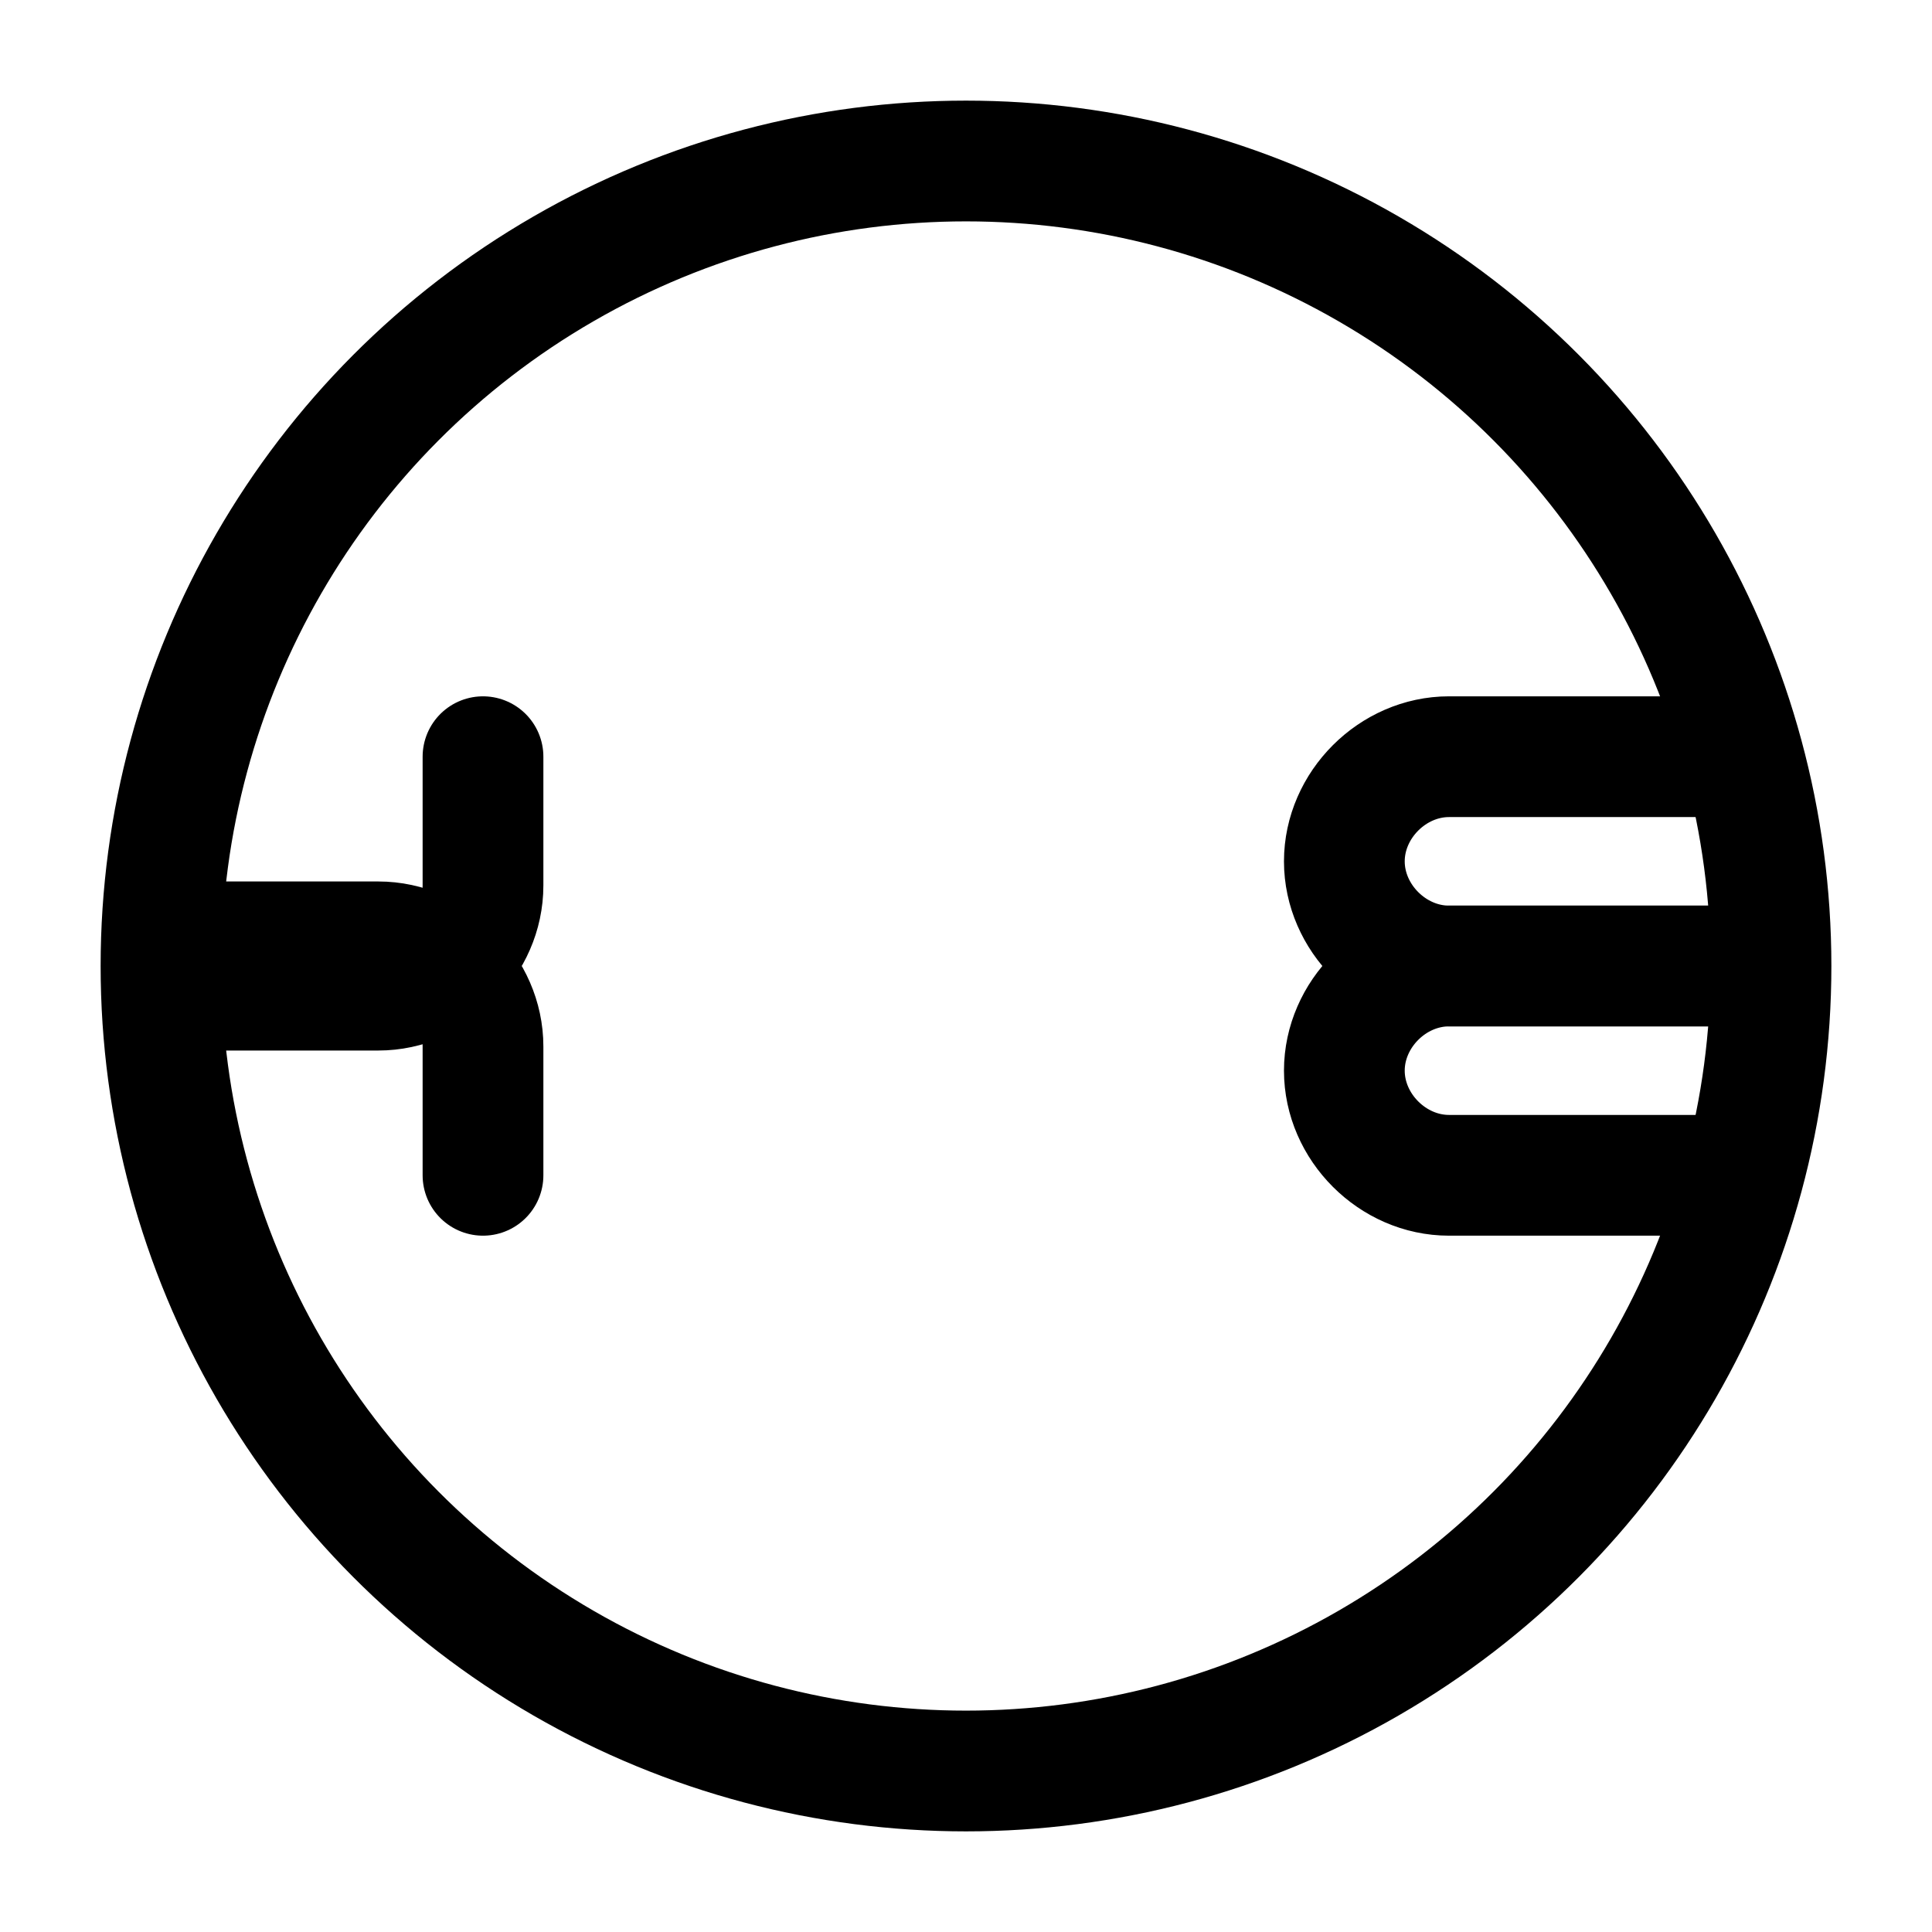
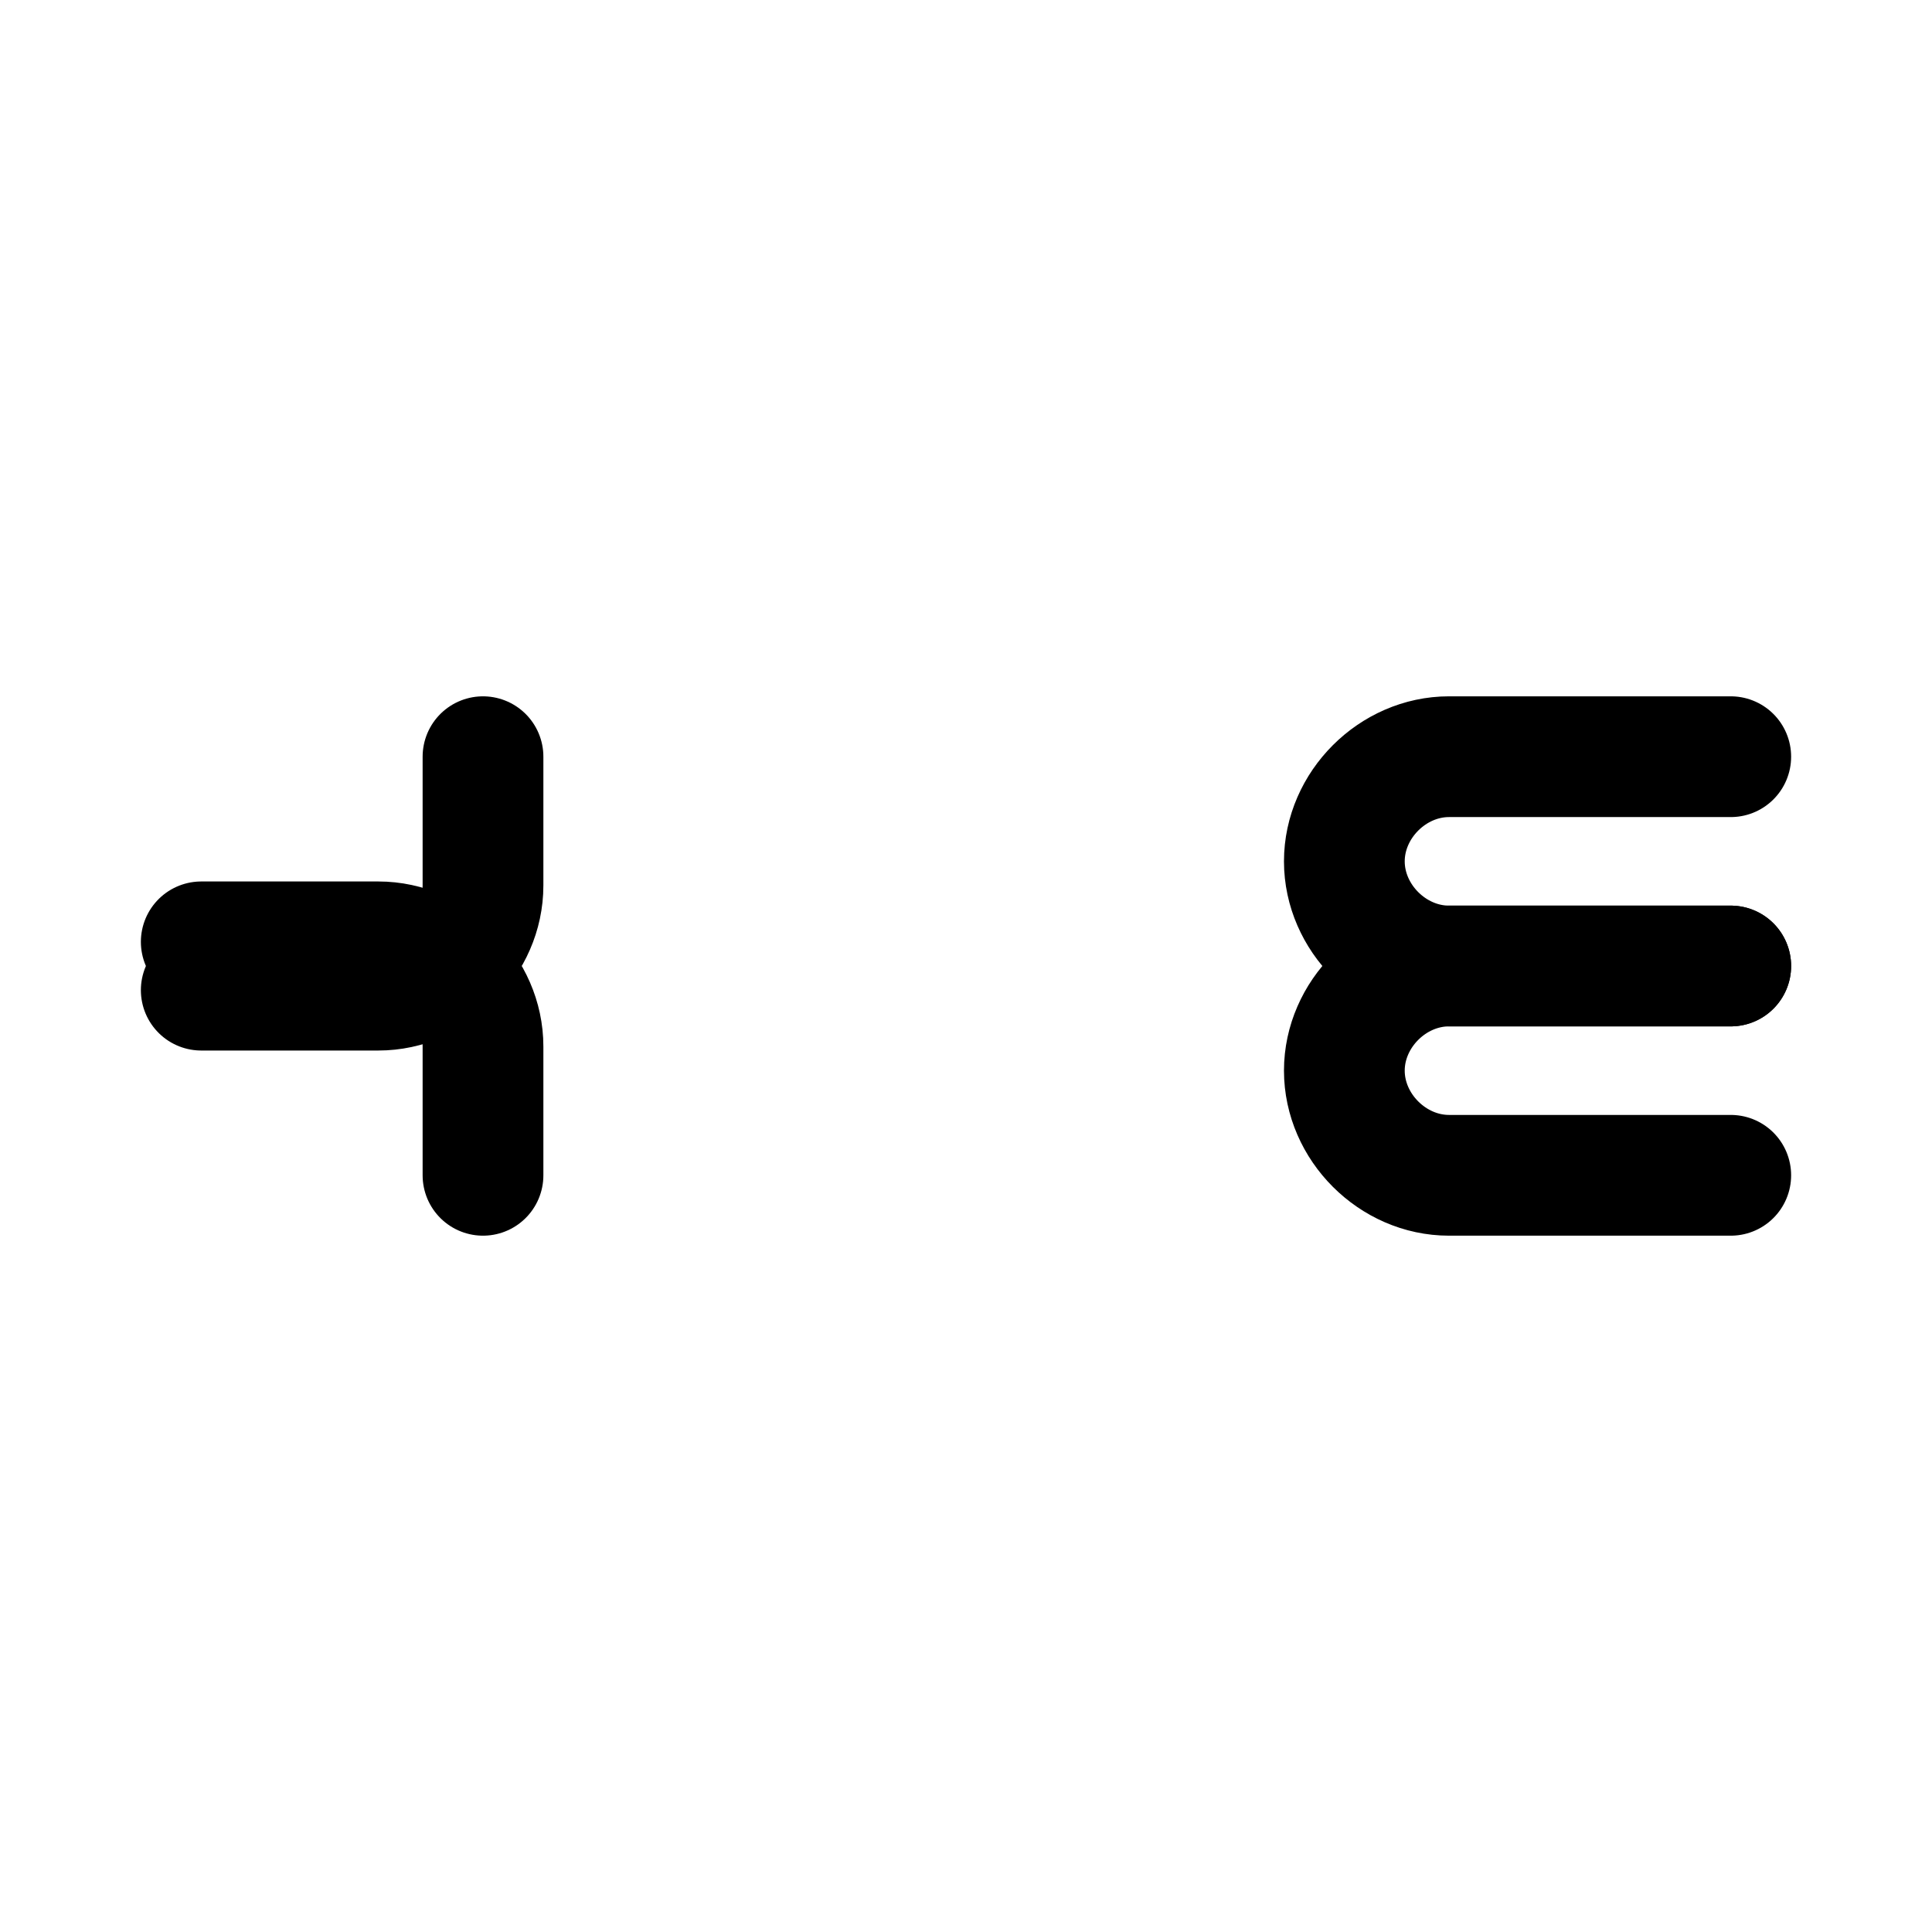
<svg xmlns="http://www.w3.org/2000/svg" class="text-gray-800" stroke-linejoin="round" stroke-linecap="round" stroke-width="1.5" stroke="currentColor" fill="none" viewBox="0 0 24 24" height="40" width="40">
  <path d="M21.5 12H18c-.7 0-1.3.6-1.3 1.3v0c0 .7.6 1.3 1.3 1.3h3.5" />
  <path d="M21.5 12H18c-.7 0-1.3-.6-1.3-1.3v0c0-.7.6-1.3 1.3-1.3h3.5" />
  <path d="M6 14.6V13c0-.7-.6-1.3-1.3-1.3H2.5" />
  <path d="M6 9.4V11c0 .7-.6 1.3-1.3 1.3H2.5" />
-   <circle r="10" cy="12" cx="12" />
</svg>